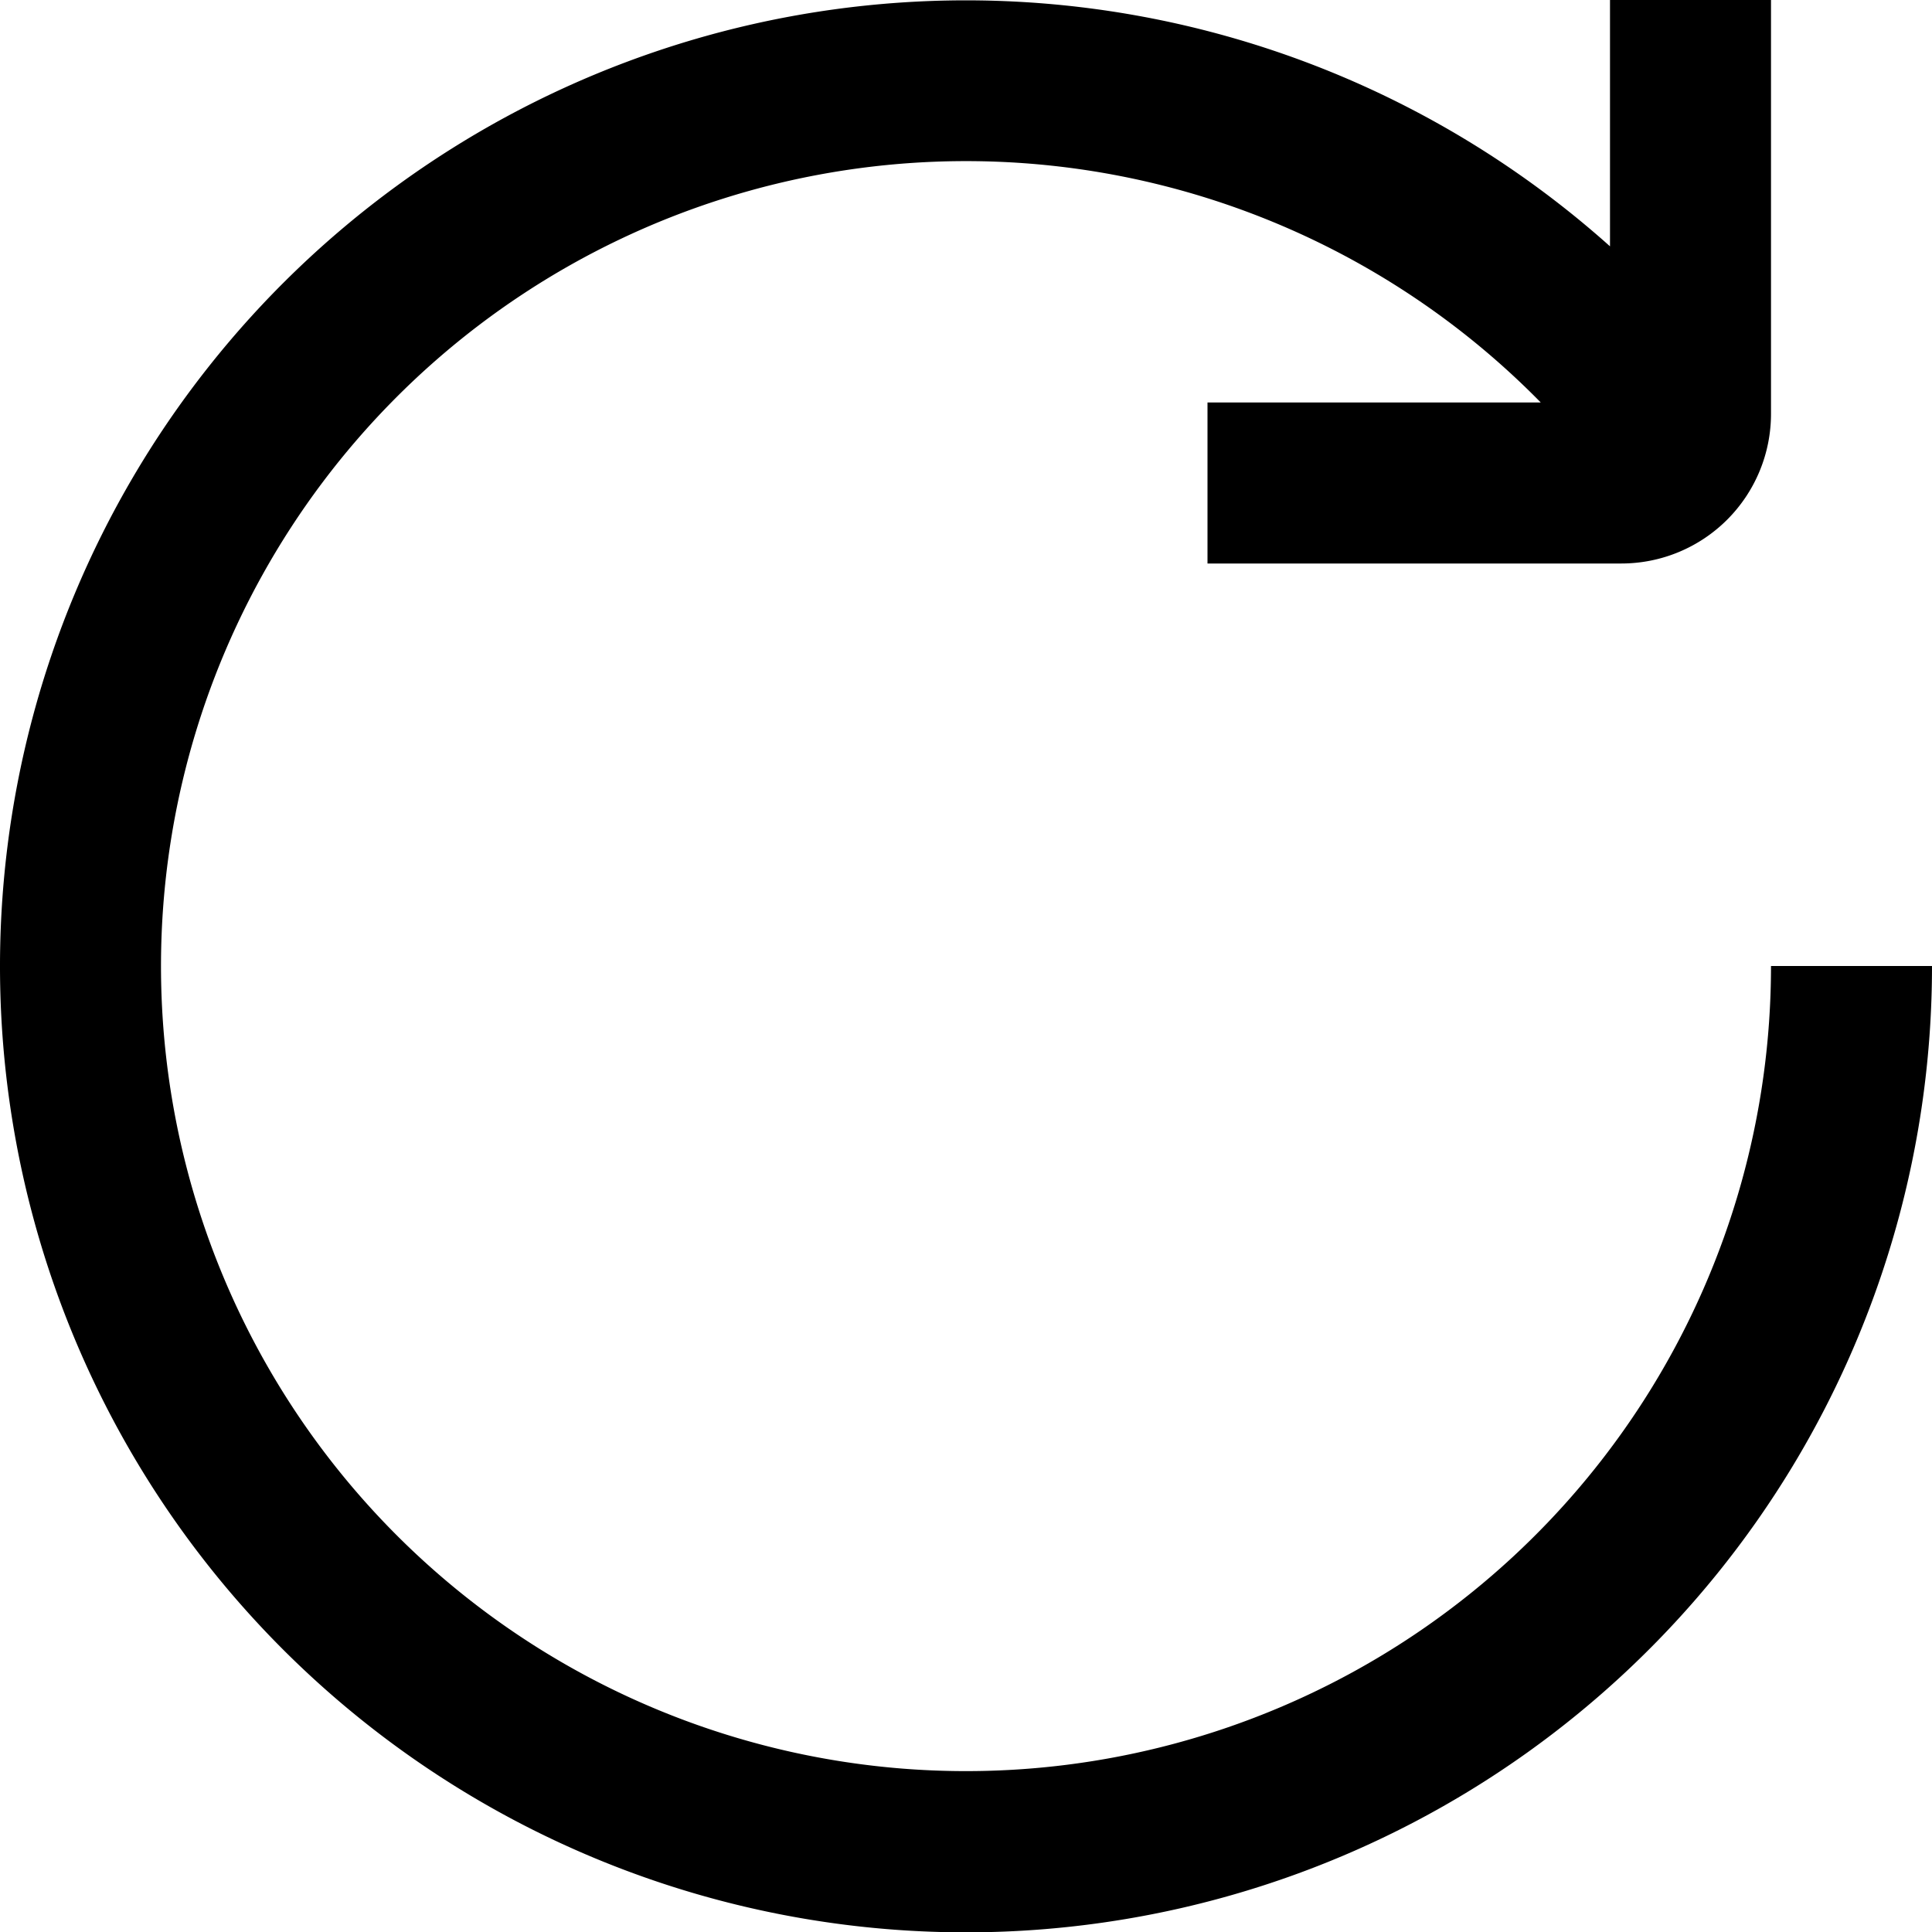
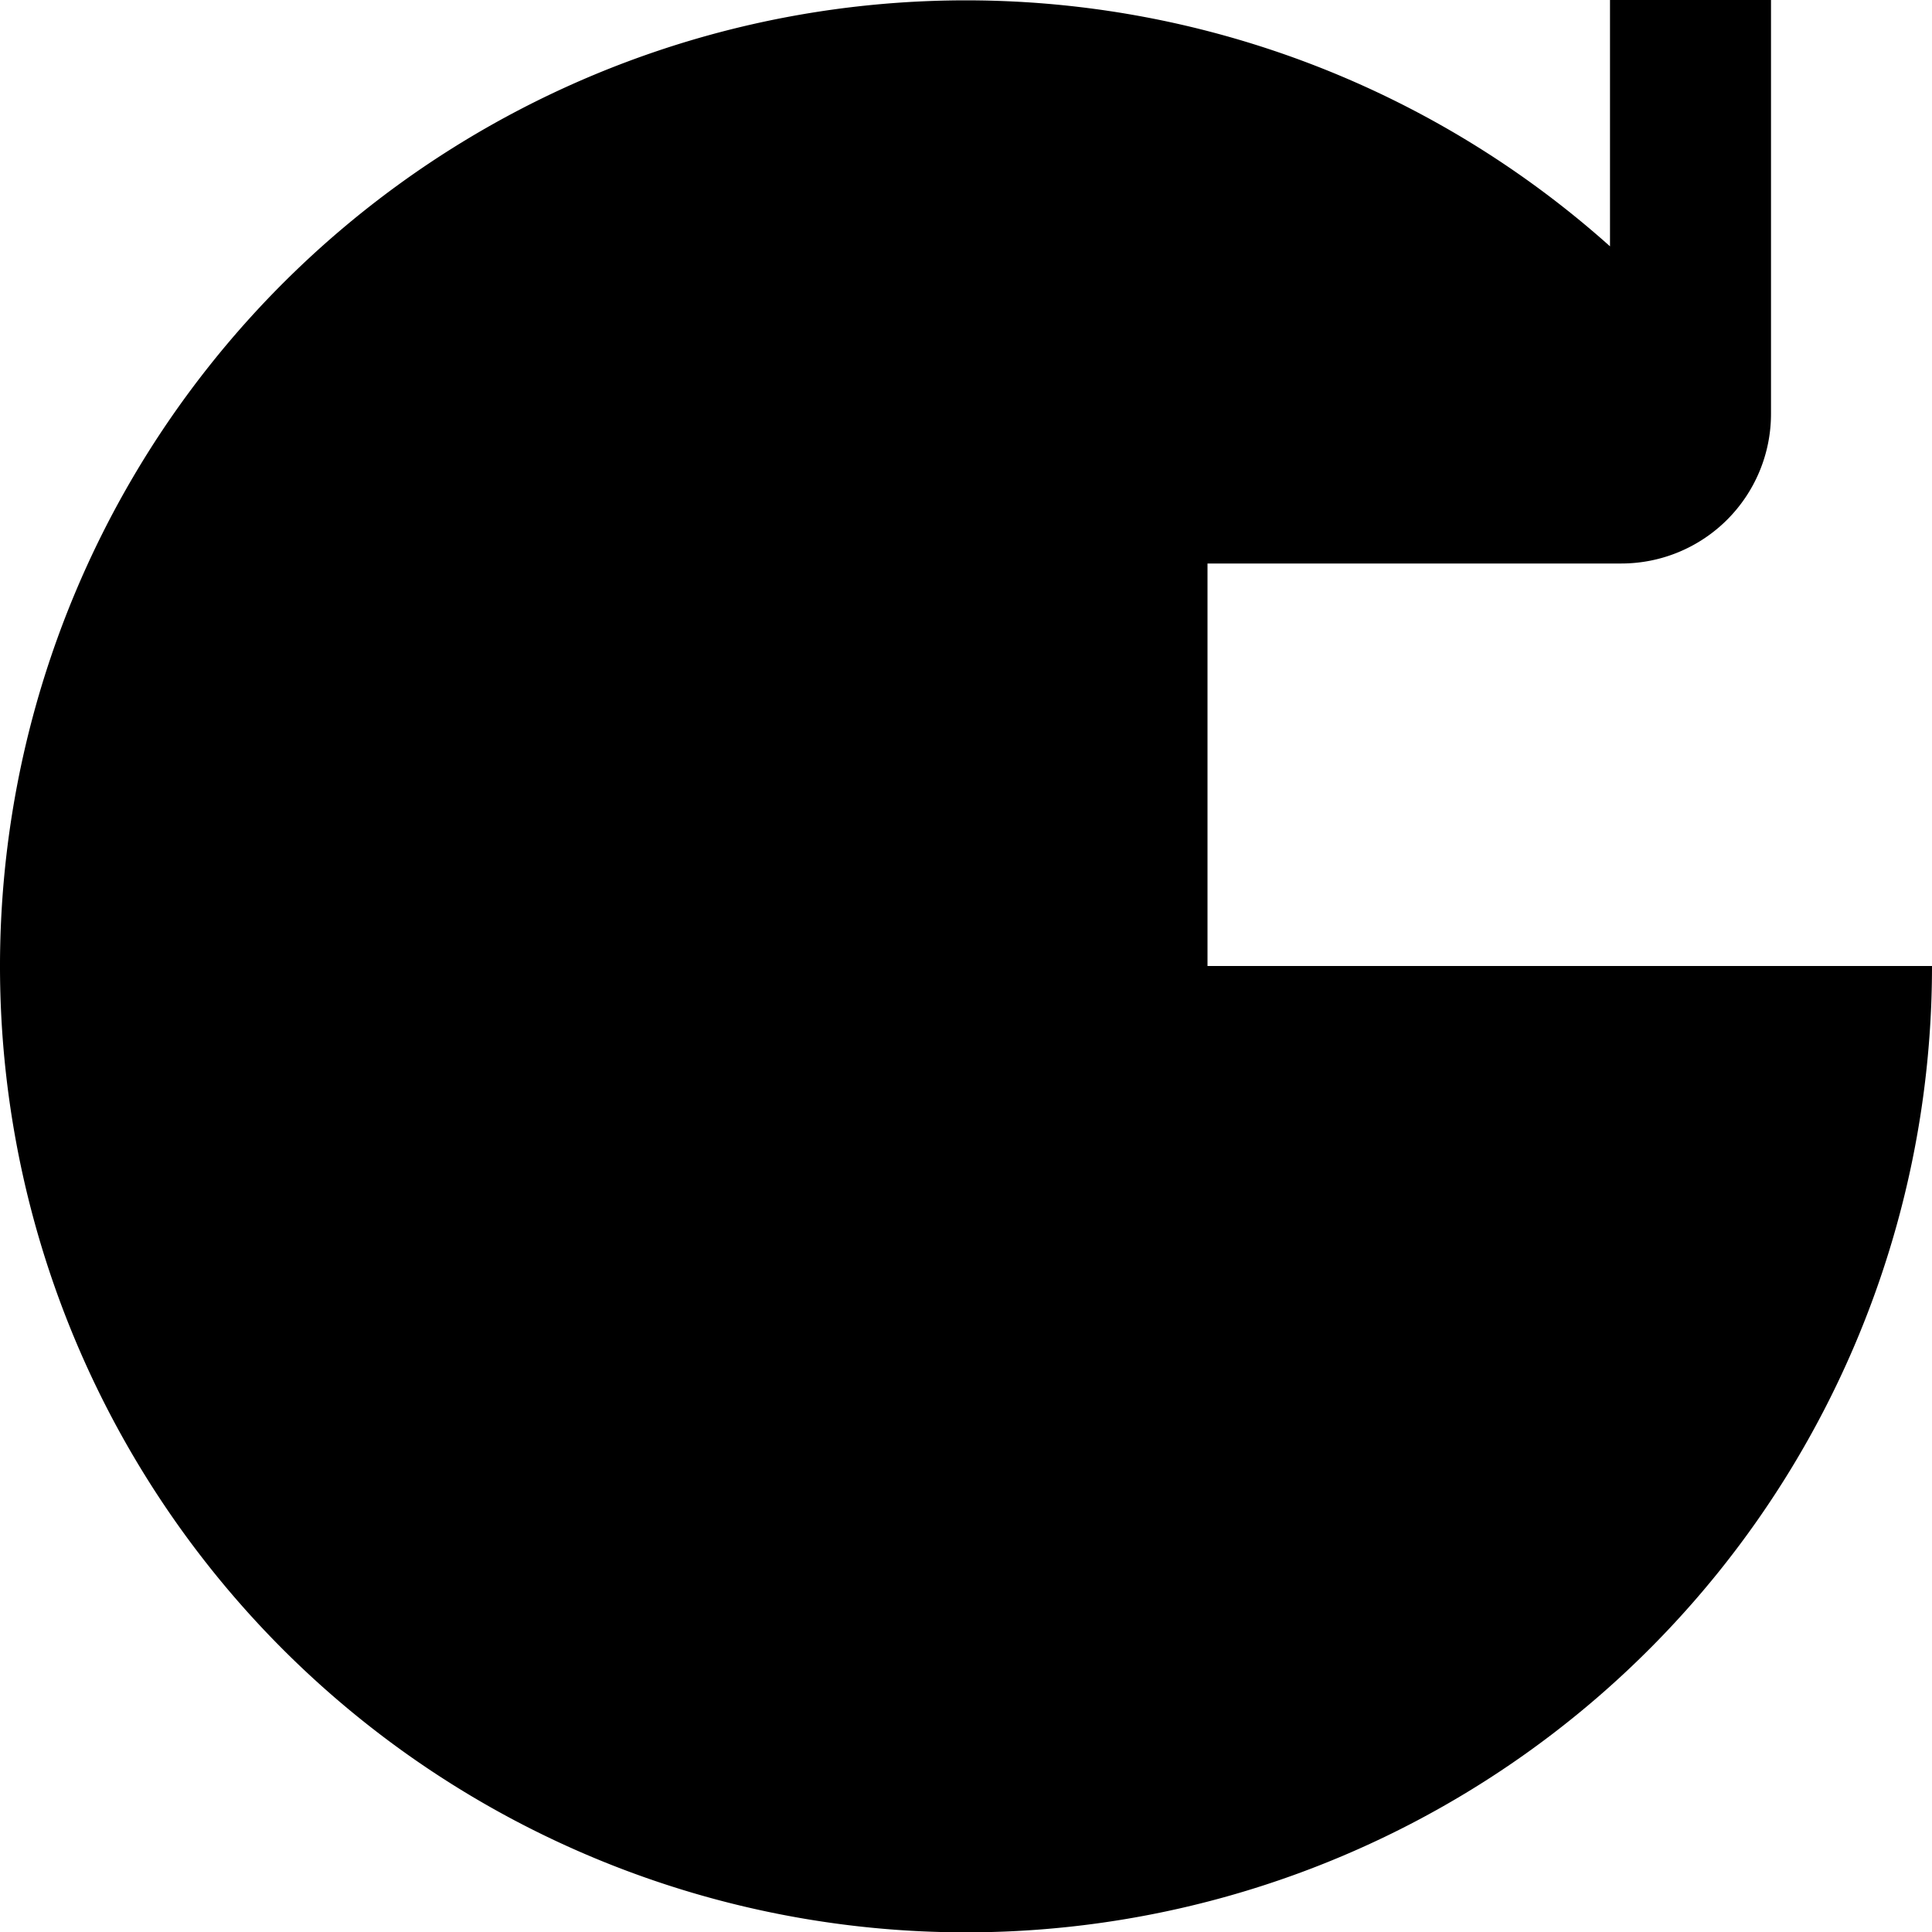
<svg xmlns="http://www.w3.org/2000/svg" id="Layer_1" data-name="Layer 1" viewBox="0 0 24 24" width="512" height="512">
-   <path d="M22,12a10,10,0,1,1-2.86-7H15V7h5.143A1.859,1.859,0,0,0,22,5.143V0H20V3.06A12,12,0,1,0,24,12Z" />
+   <path d="M22,12H15V7h5.143A1.859,1.859,0,0,0,22,5.143V0H20V3.06A12,12,0,1,0,24,12Z" />
</svg>